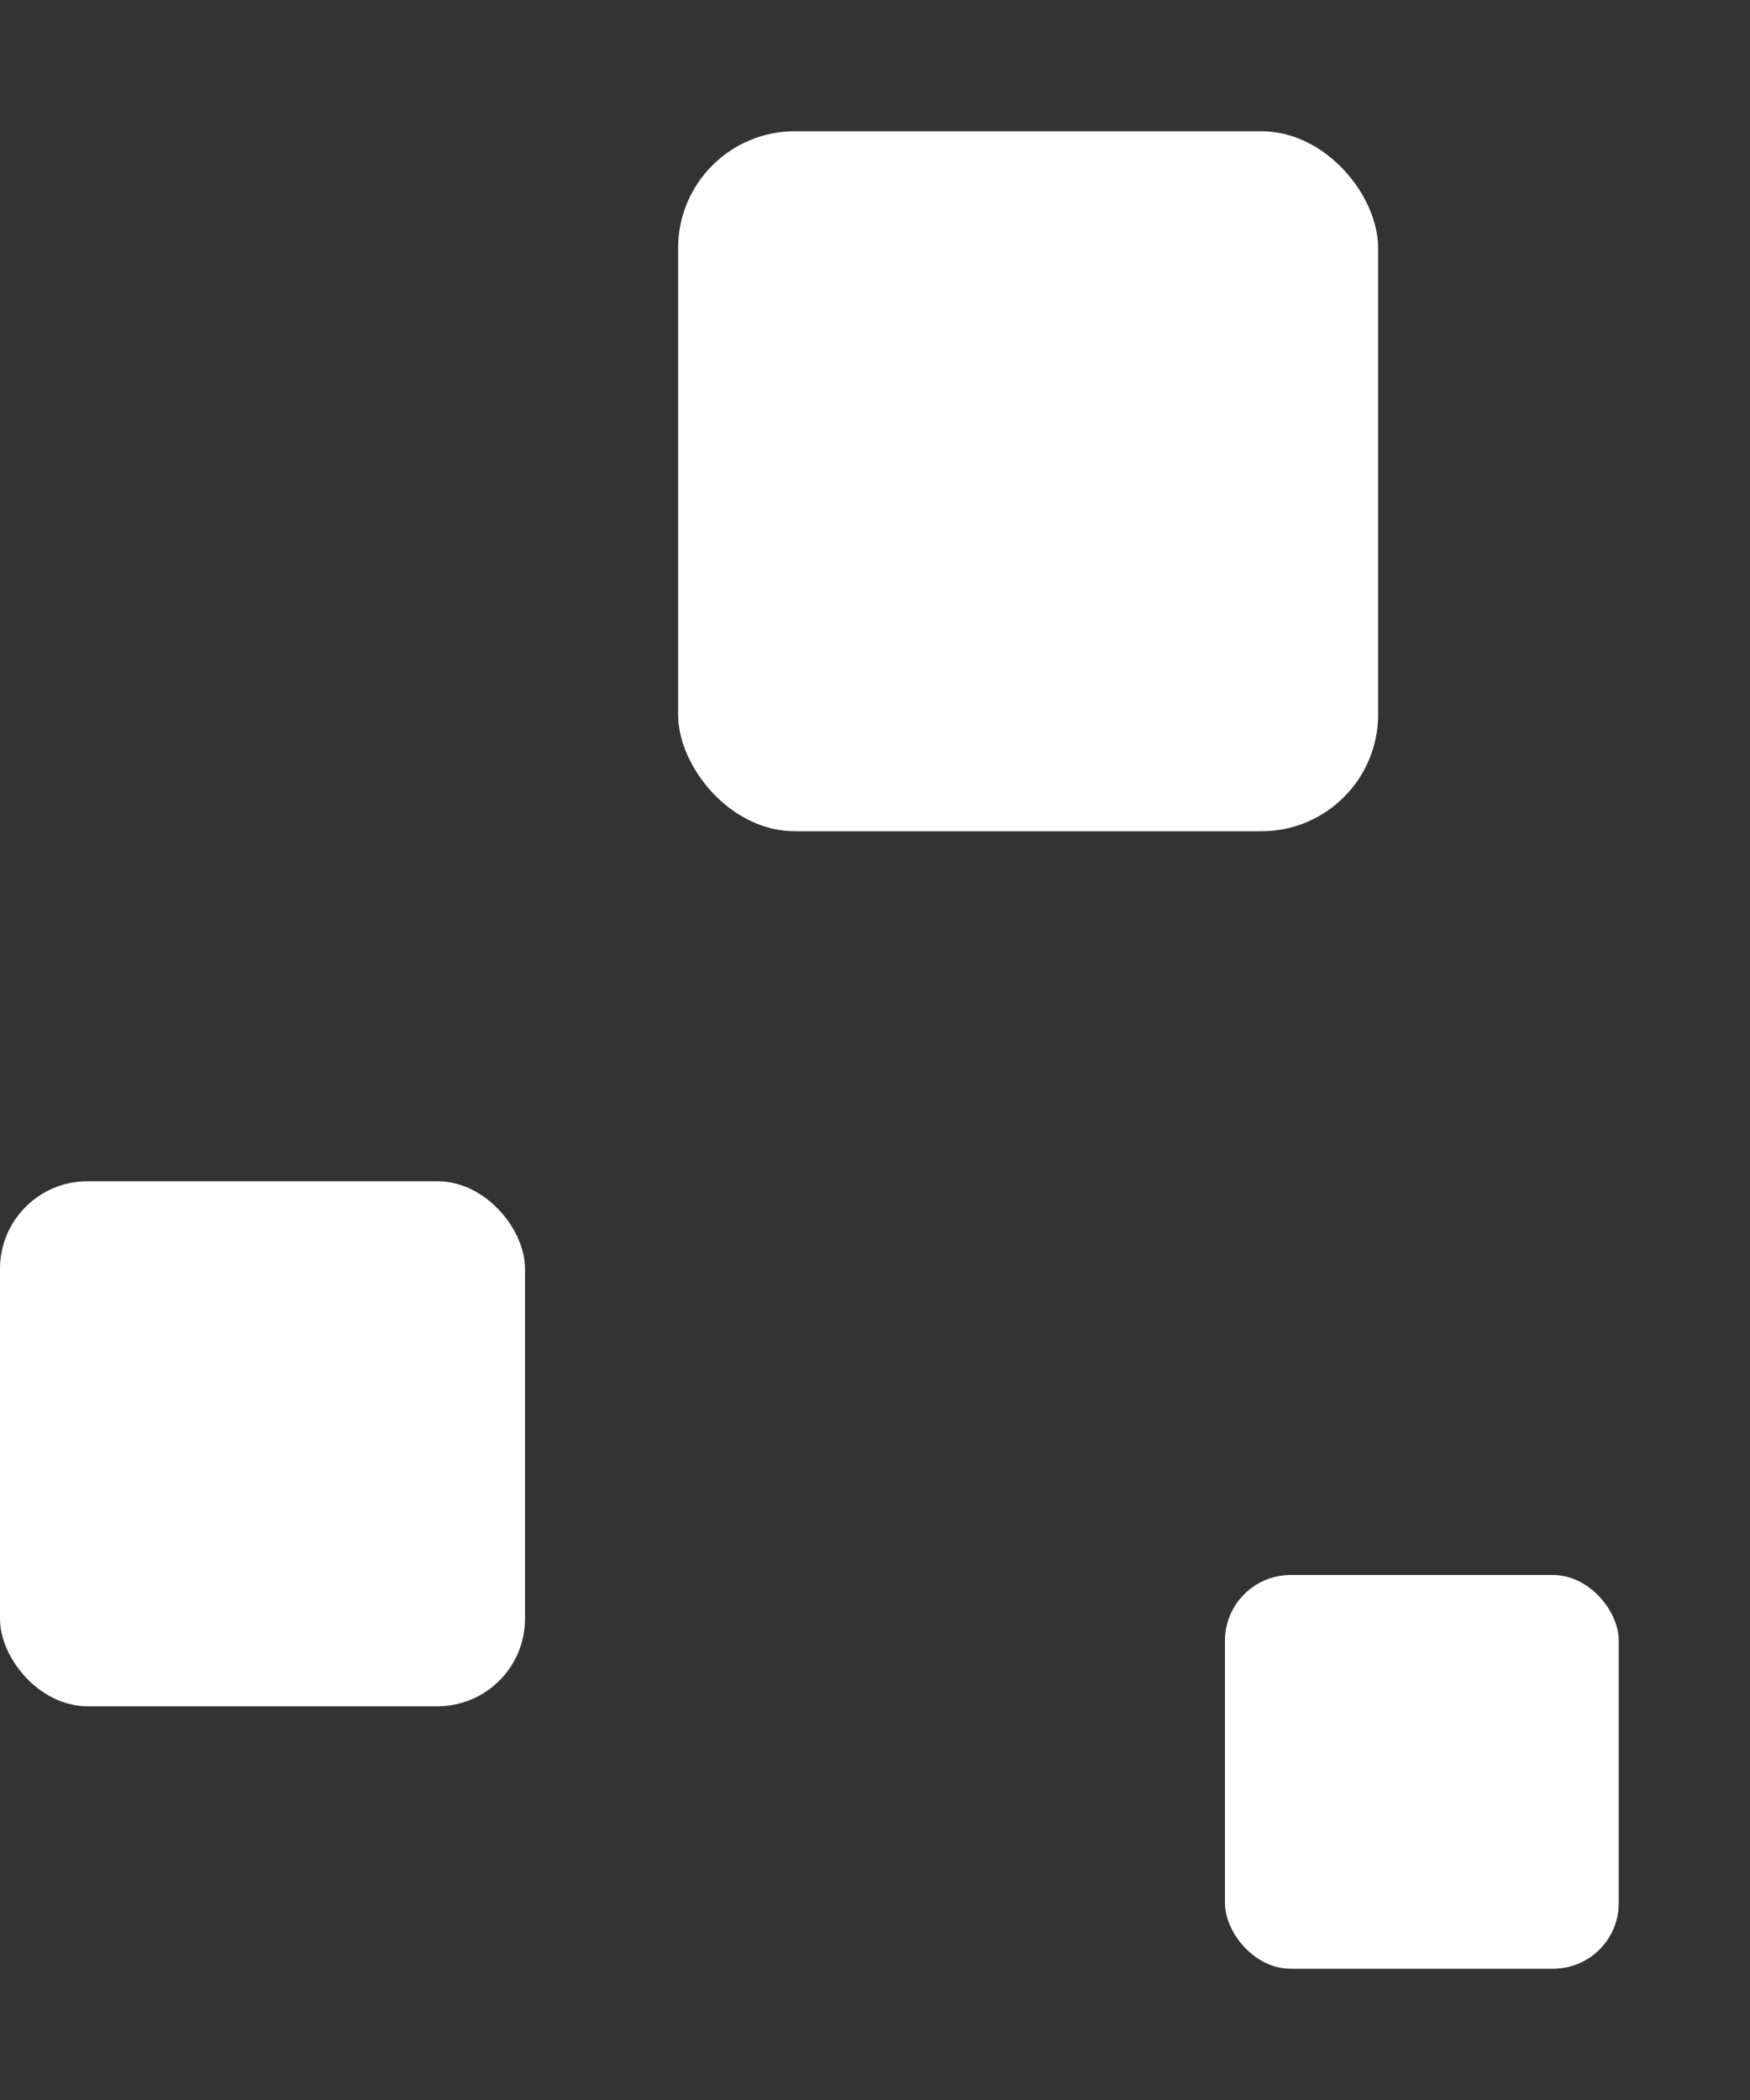
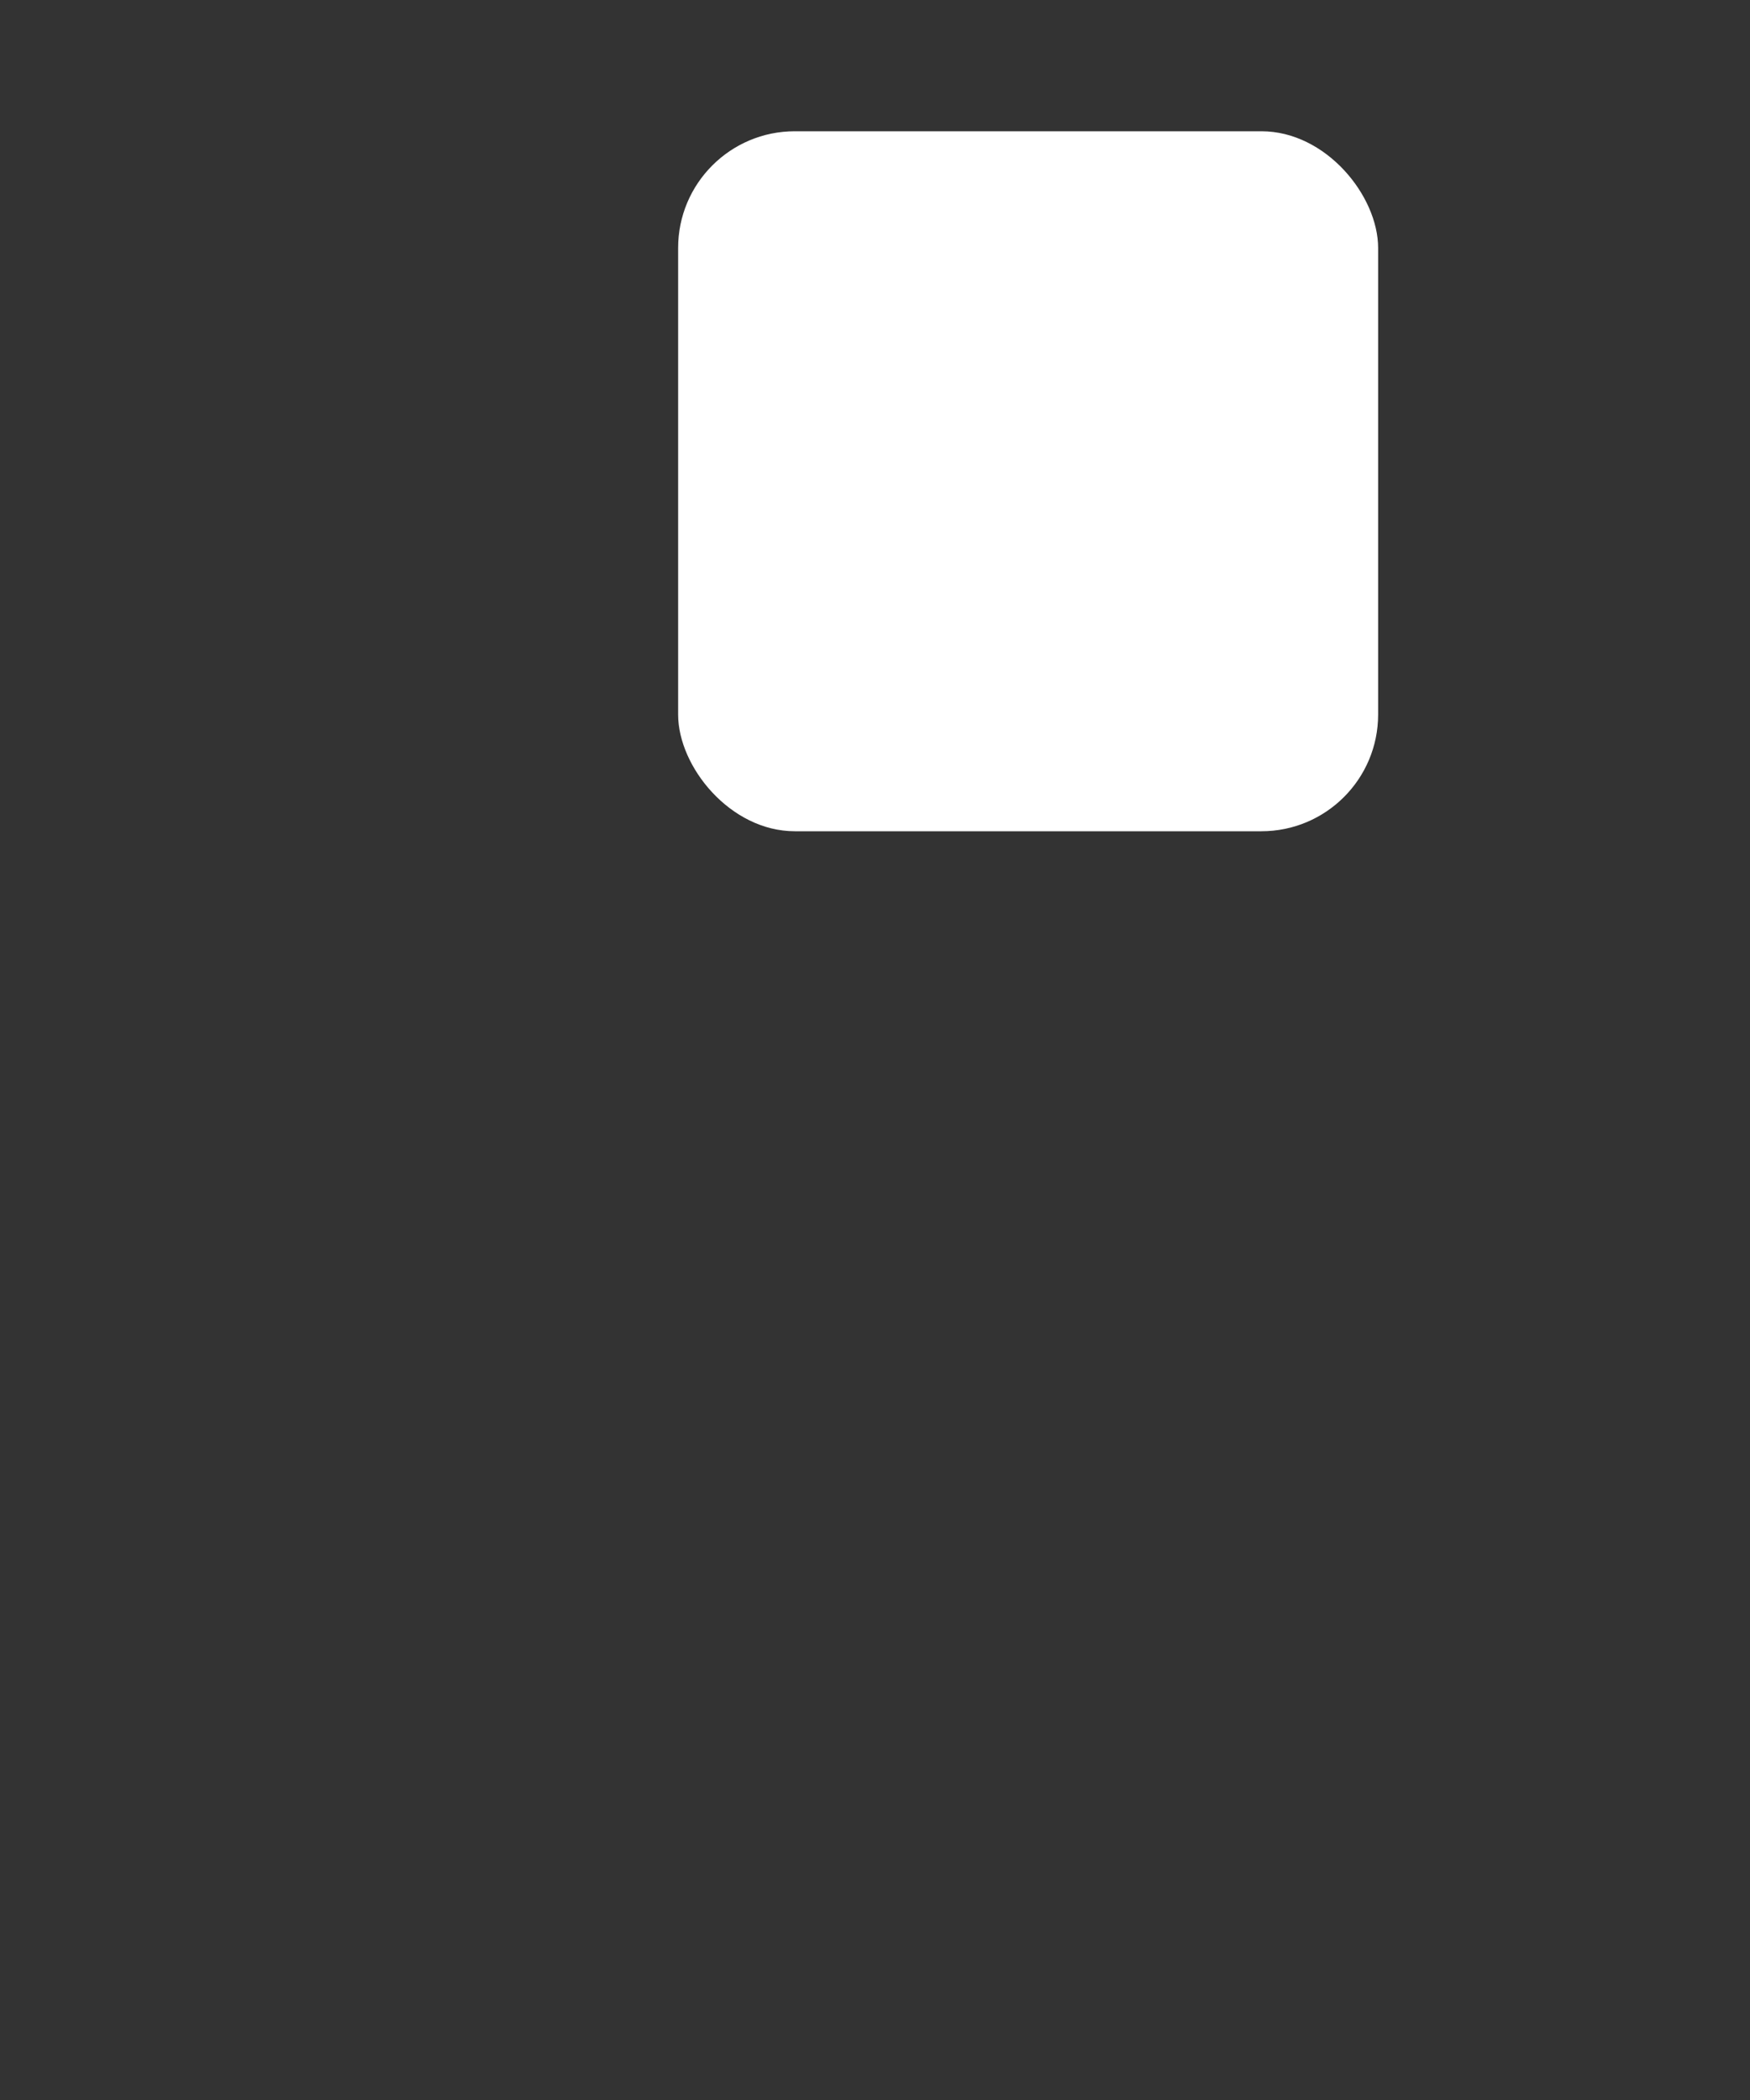
<svg xmlns="http://www.w3.org/2000/svg" width="10" height="12" viewBox="0 0 10 12" fill="none">
  <rect x="0" y="0" width="10" height="12" fill="#333333" stroke="none" />
-   <rect y="6.75" width="3" height="3" rx="0.5" fill="white" />
-   <rect x="7" y="9" width="2.25" height="2.25" rx="0.375" fill="white" />
  <rect x="3.875" y="0.75" width="4" height="4" rx="0.667" fill="white" />
</svg>